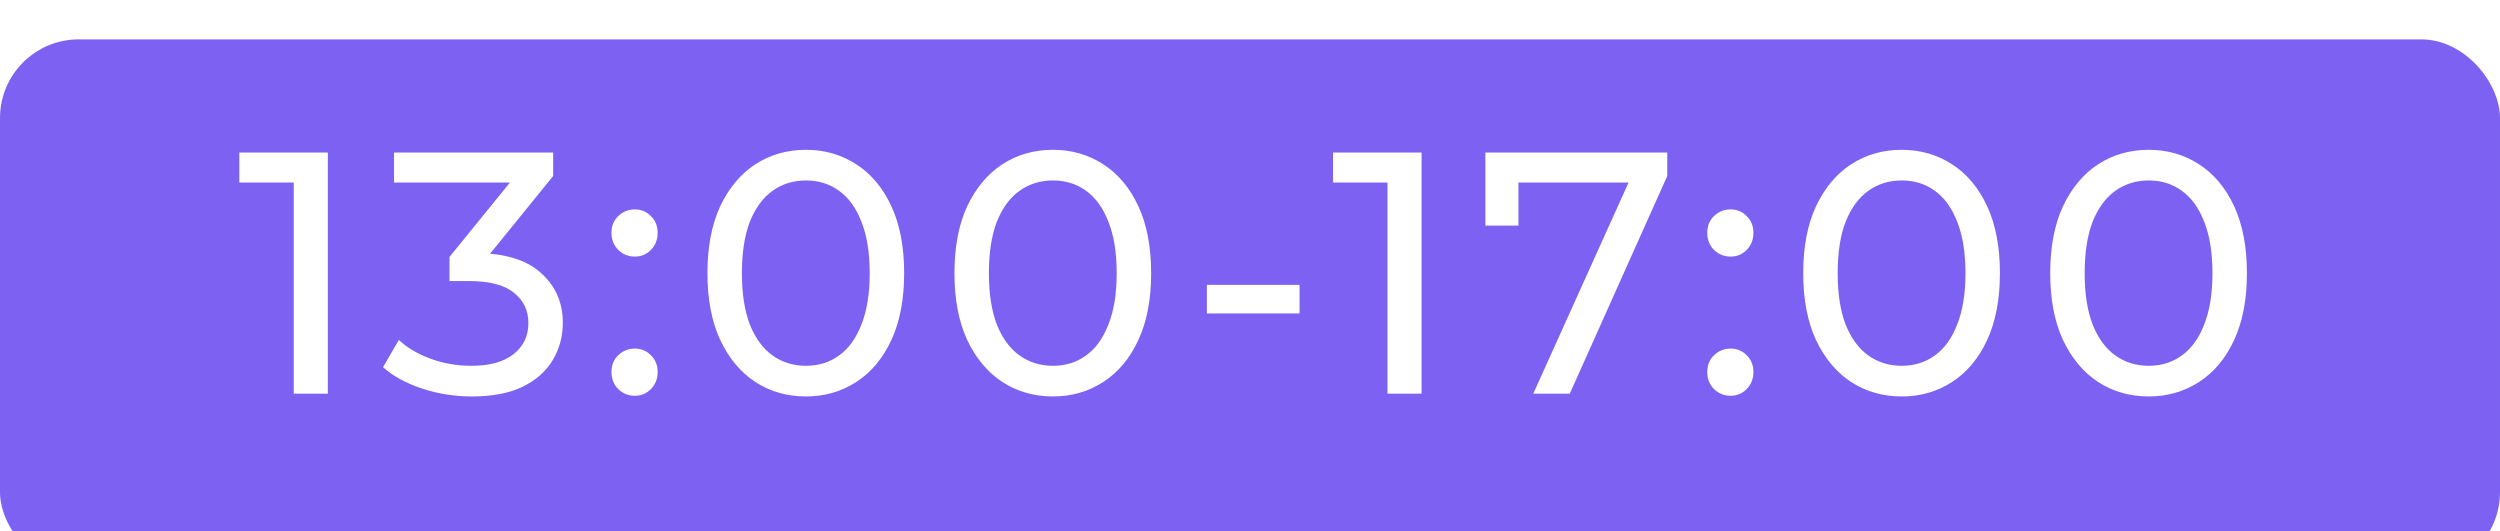
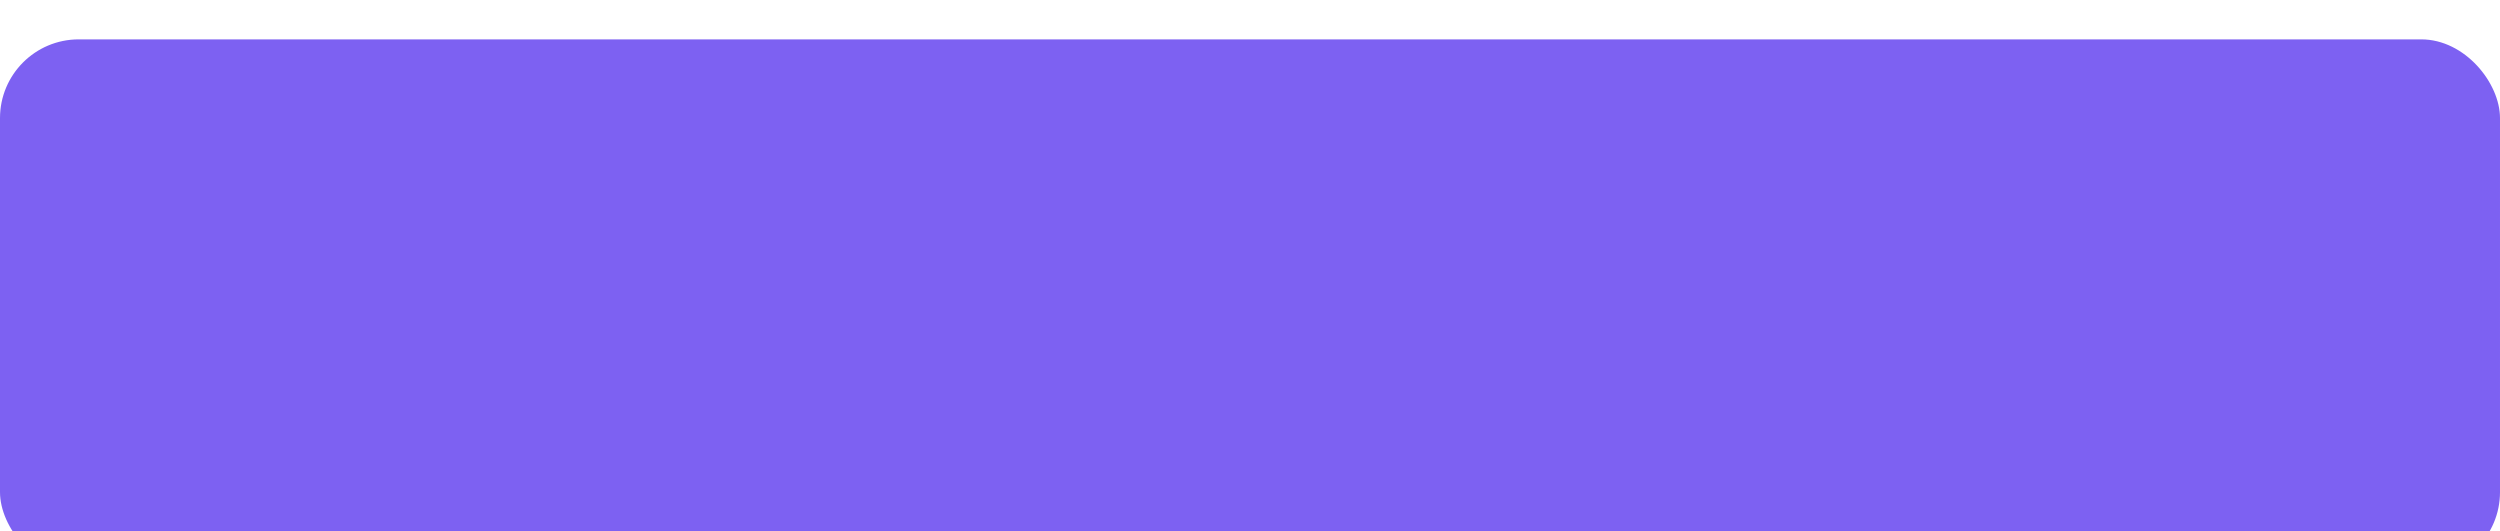
<svg xmlns="http://www.w3.org/2000/svg" width="254" height="54" viewBox="0 0 254 54" fill="none">
  <g filter="url(#filter0_i_3540_46)">
    <rect width="254" height="54" rx="8" fill="#7D61F2" />
  </g>
-   <path d="M29.844 40V16.9L31.349 18.545H24.314V15.5H33.309V40H29.844ZM47.908 40.28C46.181 40.28 44.501 40.012 42.868 39.475C41.258 38.938 39.94 38.215 38.913 37.305L40.523 34.54C41.34 35.31 42.401 35.94 43.708 36.43C45.014 36.92 46.414 37.165 47.908 37.165C49.728 37.165 51.139 36.78 52.143 36.01C53.169 35.217 53.683 34.155 53.683 32.825C53.683 31.542 53.193 30.515 52.213 29.745C51.256 28.952 49.728 28.555 47.628 28.555H45.668V26.105L52.948 17.145L53.438 18.545H40.033V15.5H56.203V17.88L48.958 26.805L47.138 25.72H48.293C51.256 25.72 53.473 26.385 54.943 27.715C56.436 29.045 57.183 30.737 57.183 32.79C57.183 34.167 56.844 35.427 56.168 36.57C55.491 37.713 54.465 38.623 53.088 39.3C51.734 39.953 50.008 40.28 47.908 40.28ZM64.507 26.07C63.854 26.07 63.294 25.848 62.827 25.405C62.36 24.938 62.127 24.355 62.127 23.655C62.127 22.955 62.36 22.383 62.827 21.94C63.294 21.497 63.854 21.275 64.507 21.275C65.137 21.275 65.674 21.497 66.117 21.94C66.584 22.383 66.817 22.955 66.817 23.655C66.817 24.355 66.584 24.938 66.117 25.405C65.674 25.848 65.137 26.07 64.507 26.07ZM64.507 40.21C63.854 40.21 63.294 39.988 62.827 39.545C62.36 39.078 62.127 38.495 62.127 37.795C62.127 37.095 62.36 36.523 62.827 36.08C63.294 35.637 63.854 35.415 64.507 35.415C65.137 35.415 65.674 35.637 66.117 36.08C66.584 36.523 66.817 37.095 66.817 37.795C66.817 38.495 66.584 39.078 66.117 39.545C65.674 39.988 65.137 40.21 64.507 40.21ZM81.887 40.28C79.973 40.28 78.258 39.79 76.742 38.81C75.248 37.83 74.058 36.407 73.172 34.54C72.308 32.673 71.877 30.41 71.877 27.75C71.877 25.09 72.308 22.827 73.172 20.96C74.058 19.093 75.248 17.67 76.742 16.69C78.258 15.71 79.973 15.22 81.887 15.22C83.777 15.22 85.48 15.71 86.997 16.69C88.513 17.67 89.703 19.093 90.567 20.96C91.43 22.827 91.862 25.09 91.862 27.75C91.862 30.41 91.43 32.673 90.567 34.54C89.703 36.407 88.513 37.83 86.997 38.81C85.48 39.79 83.777 40.28 81.887 40.28ZM81.887 37.165C83.17 37.165 84.29 36.815 85.247 36.115C86.227 35.415 86.985 34.365 87.522 32.965C88.082 31.565 88.362 29.827 88.362 27.75C88.362 25.673 88.082 23.935 87.522 22.535C86.985 21.135 86.227 20.085 85.247 19.385C84.29 18.685 83.17 18.335 81.887 18.335C80.603 18.335 79.472 18.685 78.492 19.385C77.512 20.085 76.742 21.135 76.182 22.535C75.645 23.935 75.377 25.673 75.377 27.75C75.377 29.827 75.645 31.565 76.182 32.965C76.742 34.365 77.512 35.415 78.492 36.115C79.472 36.815 80.603 37.165 81.887 37.165ZM106.981 40.28C105.068 40.28 103.353 39.79 101.836 38.81C100.343 37.83 99.153 36.407 98.266 34.54C97.403 32.673 96.972 30.41 96.972 27.75C96.972 25.09 97.403 22.827 98.266 20.96C99.153 19.093 100.343 17.67 101.836 16.69C103.353 15.71 105.068 15.22 106.981 15.22C108.871 15.22 110.575 15.71 112.091 16.69C113.608 17.67 114.798 19.093 115.661 20.96C116.525 22.827 116.956 25.09 116.956 27.75C116.956 30.41 116.525 32.673 115.661 34.54C114.798 36.407 113.608 37.83 112.091 38.81C110.575 39.79 108.871 40.28 106.981 40.28ZM106.981 37.165C108.265 37.165 109.385 36.815 110.341 36.115C111.321 35.415 112.08 34.365 112.616 32.965C113.177 31.565 113.457 29.827 113.457 27.75C113.457 25.673 113.177 23.935 112.616 22.535C112.08 21.135 111.321 20.085 110.341 19.385C109.385 18.685 108.265 18.335 106.981 18.335C105.698 18.335 104.566 18.685 103.586 19.385C102.606 20.085 101.836 21.135 101.276 22.535C100.74 23.935 100.471 25.673 100.471 27.75C100.471 29.827 100.74 31.565 101.276 32.965C101.836 34.365 102.606 35.415 103.586 36.115C104.566 36.815 105.698 37.165 106.981 37.165ZM122.62 31.845V28.94H132.035V31.845H122.62ZM140.969 40V16.9L142.474 18.545H135.439V15.5H144.434V40H140.969ZM155.778 40L166.173 16.97L167.083 18.545H152.523L154.273 16.83V22.92H150.913V15.5H169.393V17.88L159.488 40H155.778ZM175.837 26.07C175.184 26.07 174.624 25.848 174.157 25.405C173.69 24.938 173.457 24.355 173.457 23.655C173.457 22.955 173.69 22.383 174.157 21.94C174.624 21.497 175.184 21.275 175.837 21.275C176.467 21.275 177.004 21.497 177.447 21.94C177.914 22.383 178.147 22.955 178.147 23.655C178.147 24.355 177.914 24.938 177.447 25.405C177.004 25.848 176.467 26.07 175.837 26.07ZM175.837 40.21C175.184 40.21 174.624 39.988 174.157 39.545C173.69 39.078 173.457 38.495 173.457 37.795C173.457 37.095 173.69 36.523 174.157 36.08C174.624 35.637 175.184 35.415 175.837 35.415C176.467 35.415 177.004 35.637 177.447 36.08C177.914 36.523 178.147 37.095 178.147 37.795C178.147 38.495 177.914 39.078 177.447 39.545C177.004 39.988 176.467 40.21 175.837 40.21ZM193.217 40.28C191.304 40.28 189.589 39.79 188.072 38.81C186.579 37.83 185.389 36.407 184.502 34.54C183.639 32.673 183.207 30.41 183.207 27.75C183.207 25.09 183.639 22.827 184.502 20.96C185.389 19.093 186.579 17.67 188.072 16.69C189.589 15.71 191.304 15.22 193.217 15.22C195.107 15.22 196.81 15.71 198.327 16.69C199.844 17.67 201.034 19.093 201.897 20.96C202.76 22.827 203.192 25.09 203.192 27.75C203.192 30.41 202.76 32.673 201.897 34.54C201.034 36.407 199.844 37.83 198.327 38.81C196.81 39.79 195.107 40.28 193.217 40.28ZM193.217 37.165C194.5 37.165 195.62 36.815 196.577 36.115C197.557 35.415 198.315 34.365 198.852 32.965C199.412 31.565 199.692 29.827 199.692 27.75C199.692 25.673 199.412 23.935 198.852 22.535C198.315 21.135 197.557 20.085 196.577 19.385C195.62 18.685 194.5 18.335 193.217 18.335C191.934 18.335 190.802 18.685 189.822 19.385C188.842 20.085 188.072 21.135 187.512 22.535C186.975 23.935 186.707 25.673 186.707 27.75C186.707 29.827 186.975 31.565 187.512 32.965C188.072 34.365 188.842 35.415 189.822 36.115C190.802 36.815 191.934 37.165 193.217 37.165ZM218.312 40.28C216.398 40.28 214.683 39.79 213.167 38.81C211.673 37.83 210.483 36.407 209.597 34.54C208.733 32.673 208.302 30.41 208.302 27.75C208.302 25.09 208.733 22.827 209.597 20.96C210.483 19.093 211.673 17.67 213.167 16.69C214.683 15.71 216.398 15.22 218.312 15.22C220.202 15.22 221.905 15.71 223.422 16.69C224.938 17.67 226.128 19.093 226.992 20.96C227.855 22.827 228.287 25.09 228.287 27.75C228.287 30.41 227.855 32.673 226.992 34.54C226.128 36.407 224.938 37.83 223.422 38.81C221.905 39.79 220.202 40.28 218.312 40.28ZM218.312 37.165C219.595 37.165 220.715 36.815 221.672 36.115C222.652 35.415 223.41 34.365 223.947 32.965C224.507 31.565 224.787 29.827 224.787 27.75C224.787 25.673 224.507 23.935 223.947 22.535C223.41 21.135 222.652 20.085 221.672 19.385C220.715 18.685 219.595 18.335 218.312 18.335C217.028 18.335 215.897 18.685 214.917 19.385C213.937 20.085 213.167 21.135 212.607 22.535C212.07 23.935 211.802 25.673 211.802 27.75C211.802 29.827 212.07 31.565 212.607 32.965C213.167 34.365 213.937 35.415 214.917 36.115C215.897 36.815 217.028 37.165 218.312 37.165Z" fill="white" />
  <defs>
    <filter id="filter0_i_3540_46" x="0" y="0" width="254" height="58" filterUnits="userSpaceOnUse" color-interpolation-filters="sRGB">
      <feFlood flood-opacity="0" result="BackgroundImageFix" />
      <feBlend mode="normal" in="SourceGraphic" in2="BackgroundImageFix" result="shape" />
      <feColorMatrix in="SourceAlpha" type="matrix" values="0 0 0 0 0 0 0 0 0 0 0 0 0 0 0 0 0 0 127 0" result="hardAlpha" />
      <feOffset dy="4" />
      <feGaussianBlur stdDeviation="2" />
      <feComposite in2="hardAlpha" operator="arithmetic" k2="-1" k3="1" />
      <feColorMatrix type="matrix" values="0 0 0 0 0 0 0 0 0 0 0 0 0 0 0 0 0 0 0.25 0" />
      <feBlend mode="normal" in2="shape" result="effect1_innerShadow_3540_46" />
    </filter>
  </defs>
</svg>